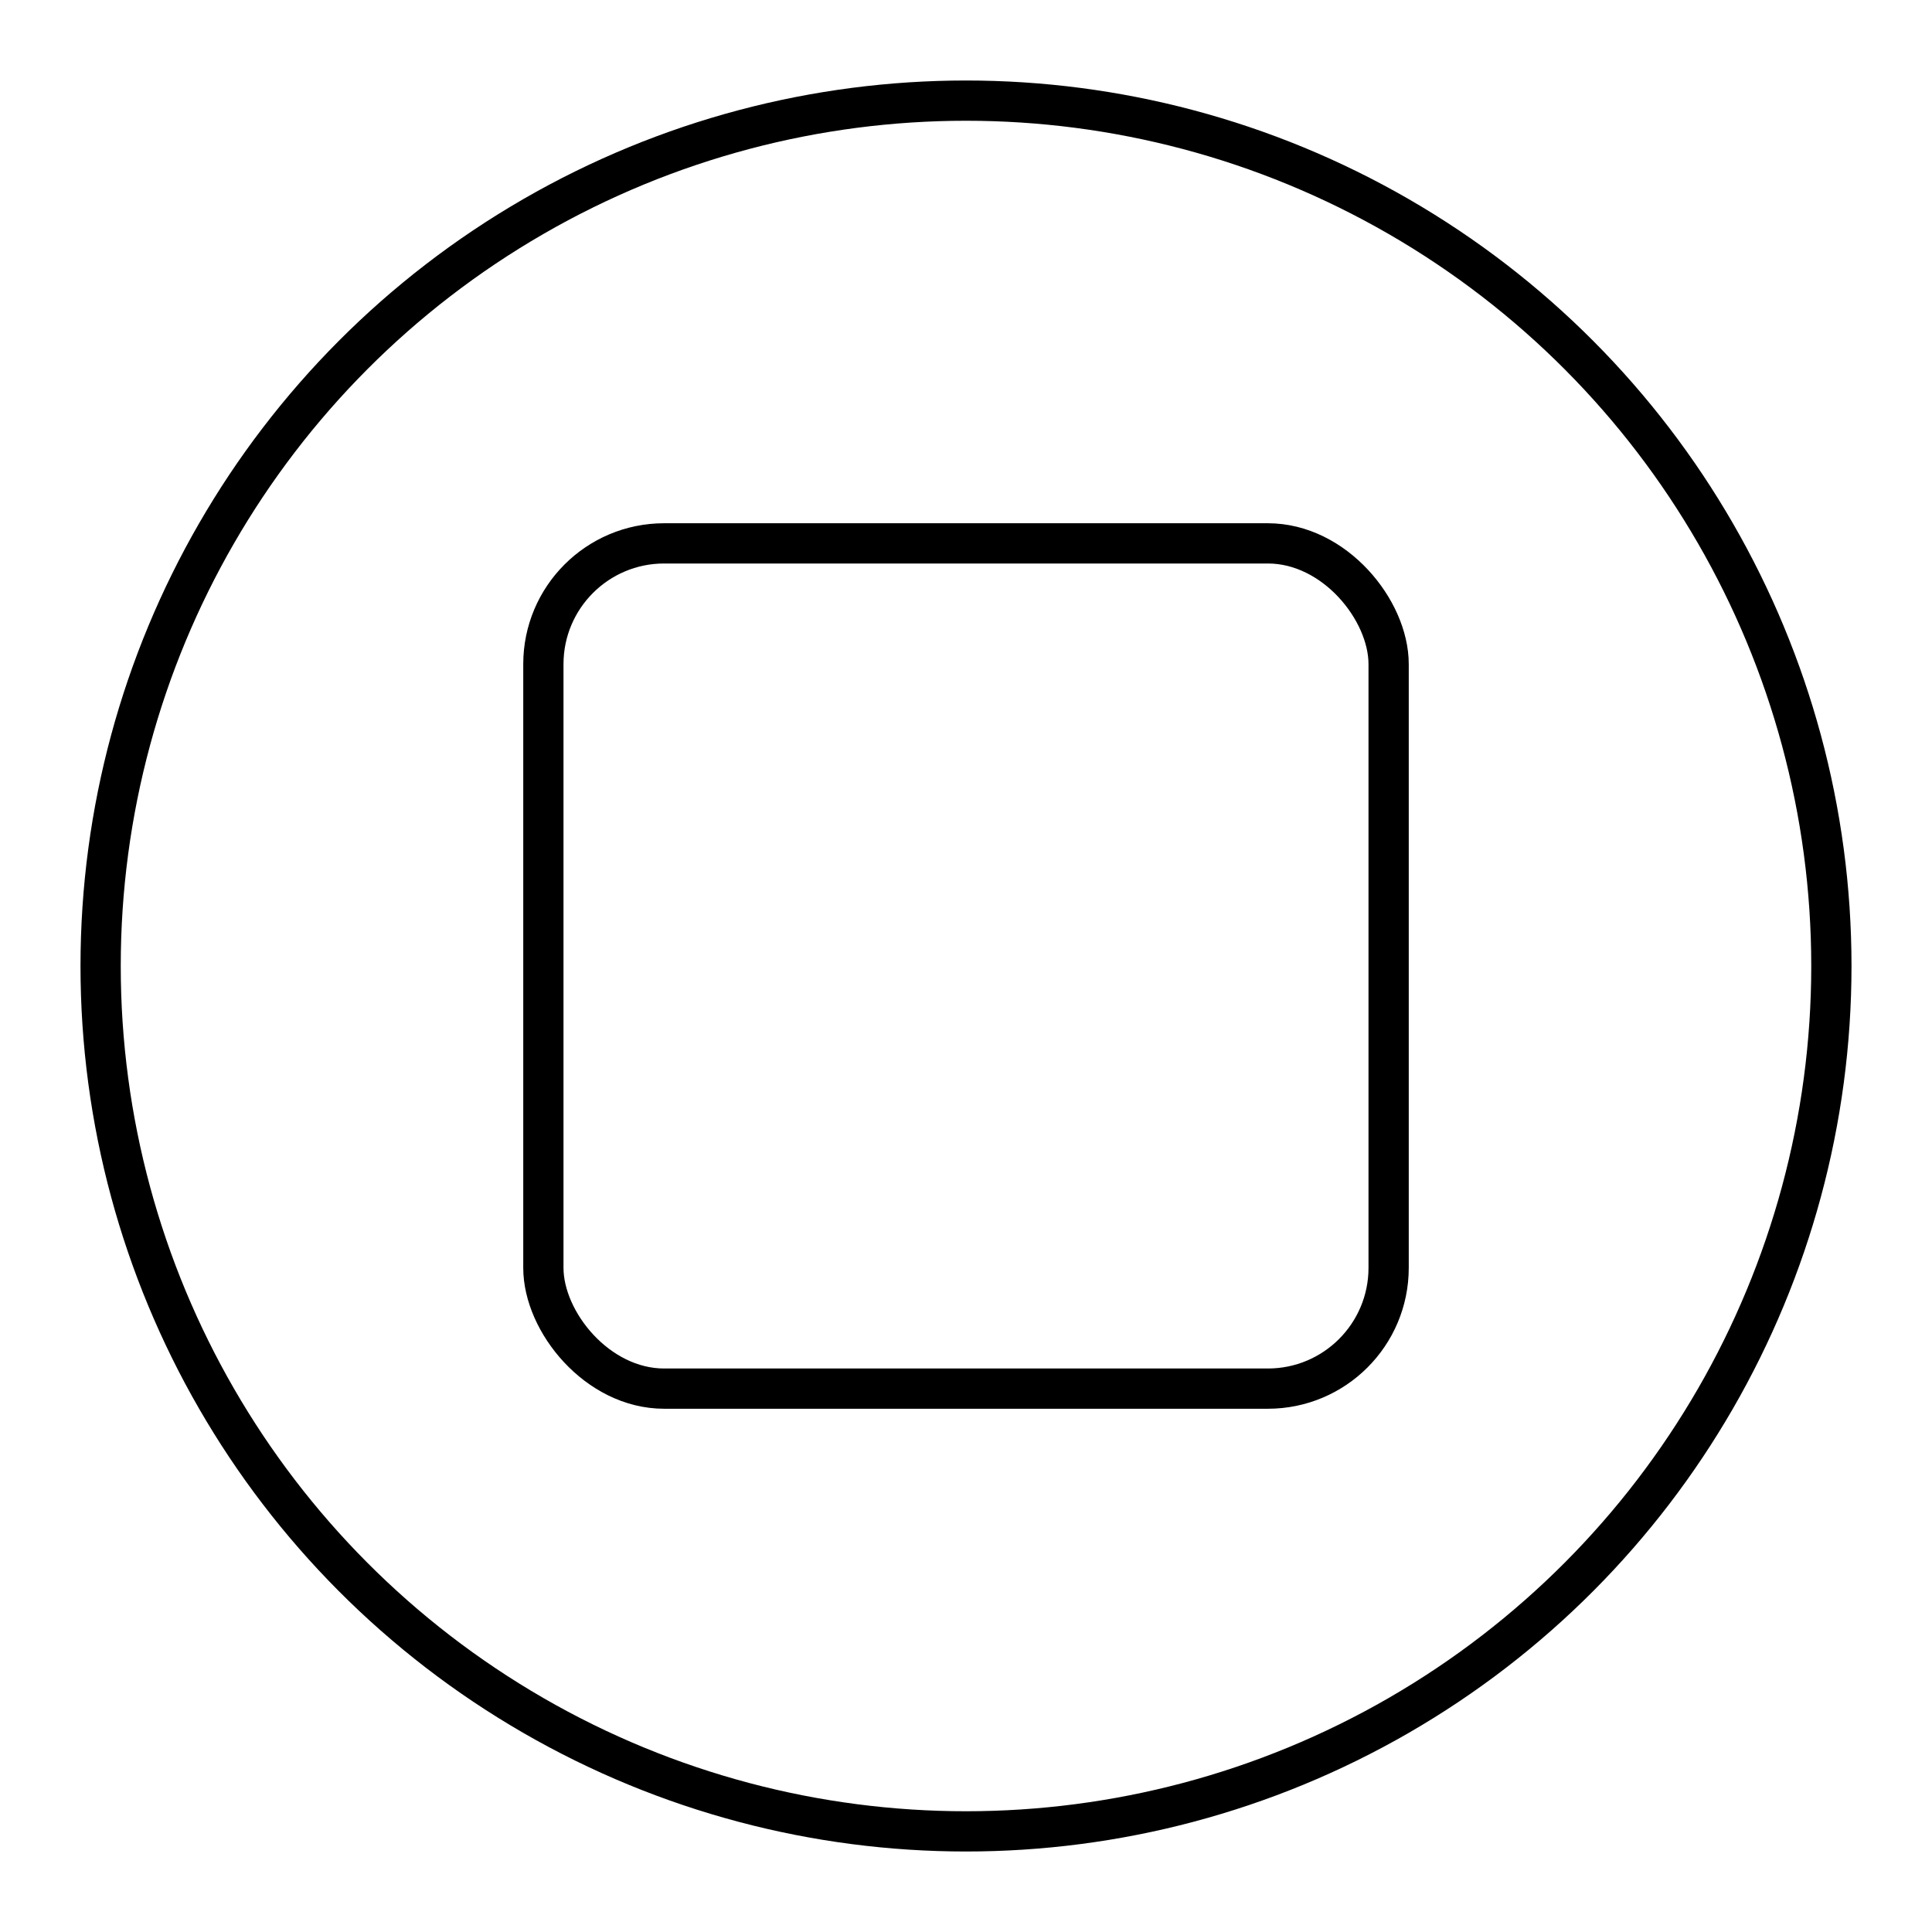
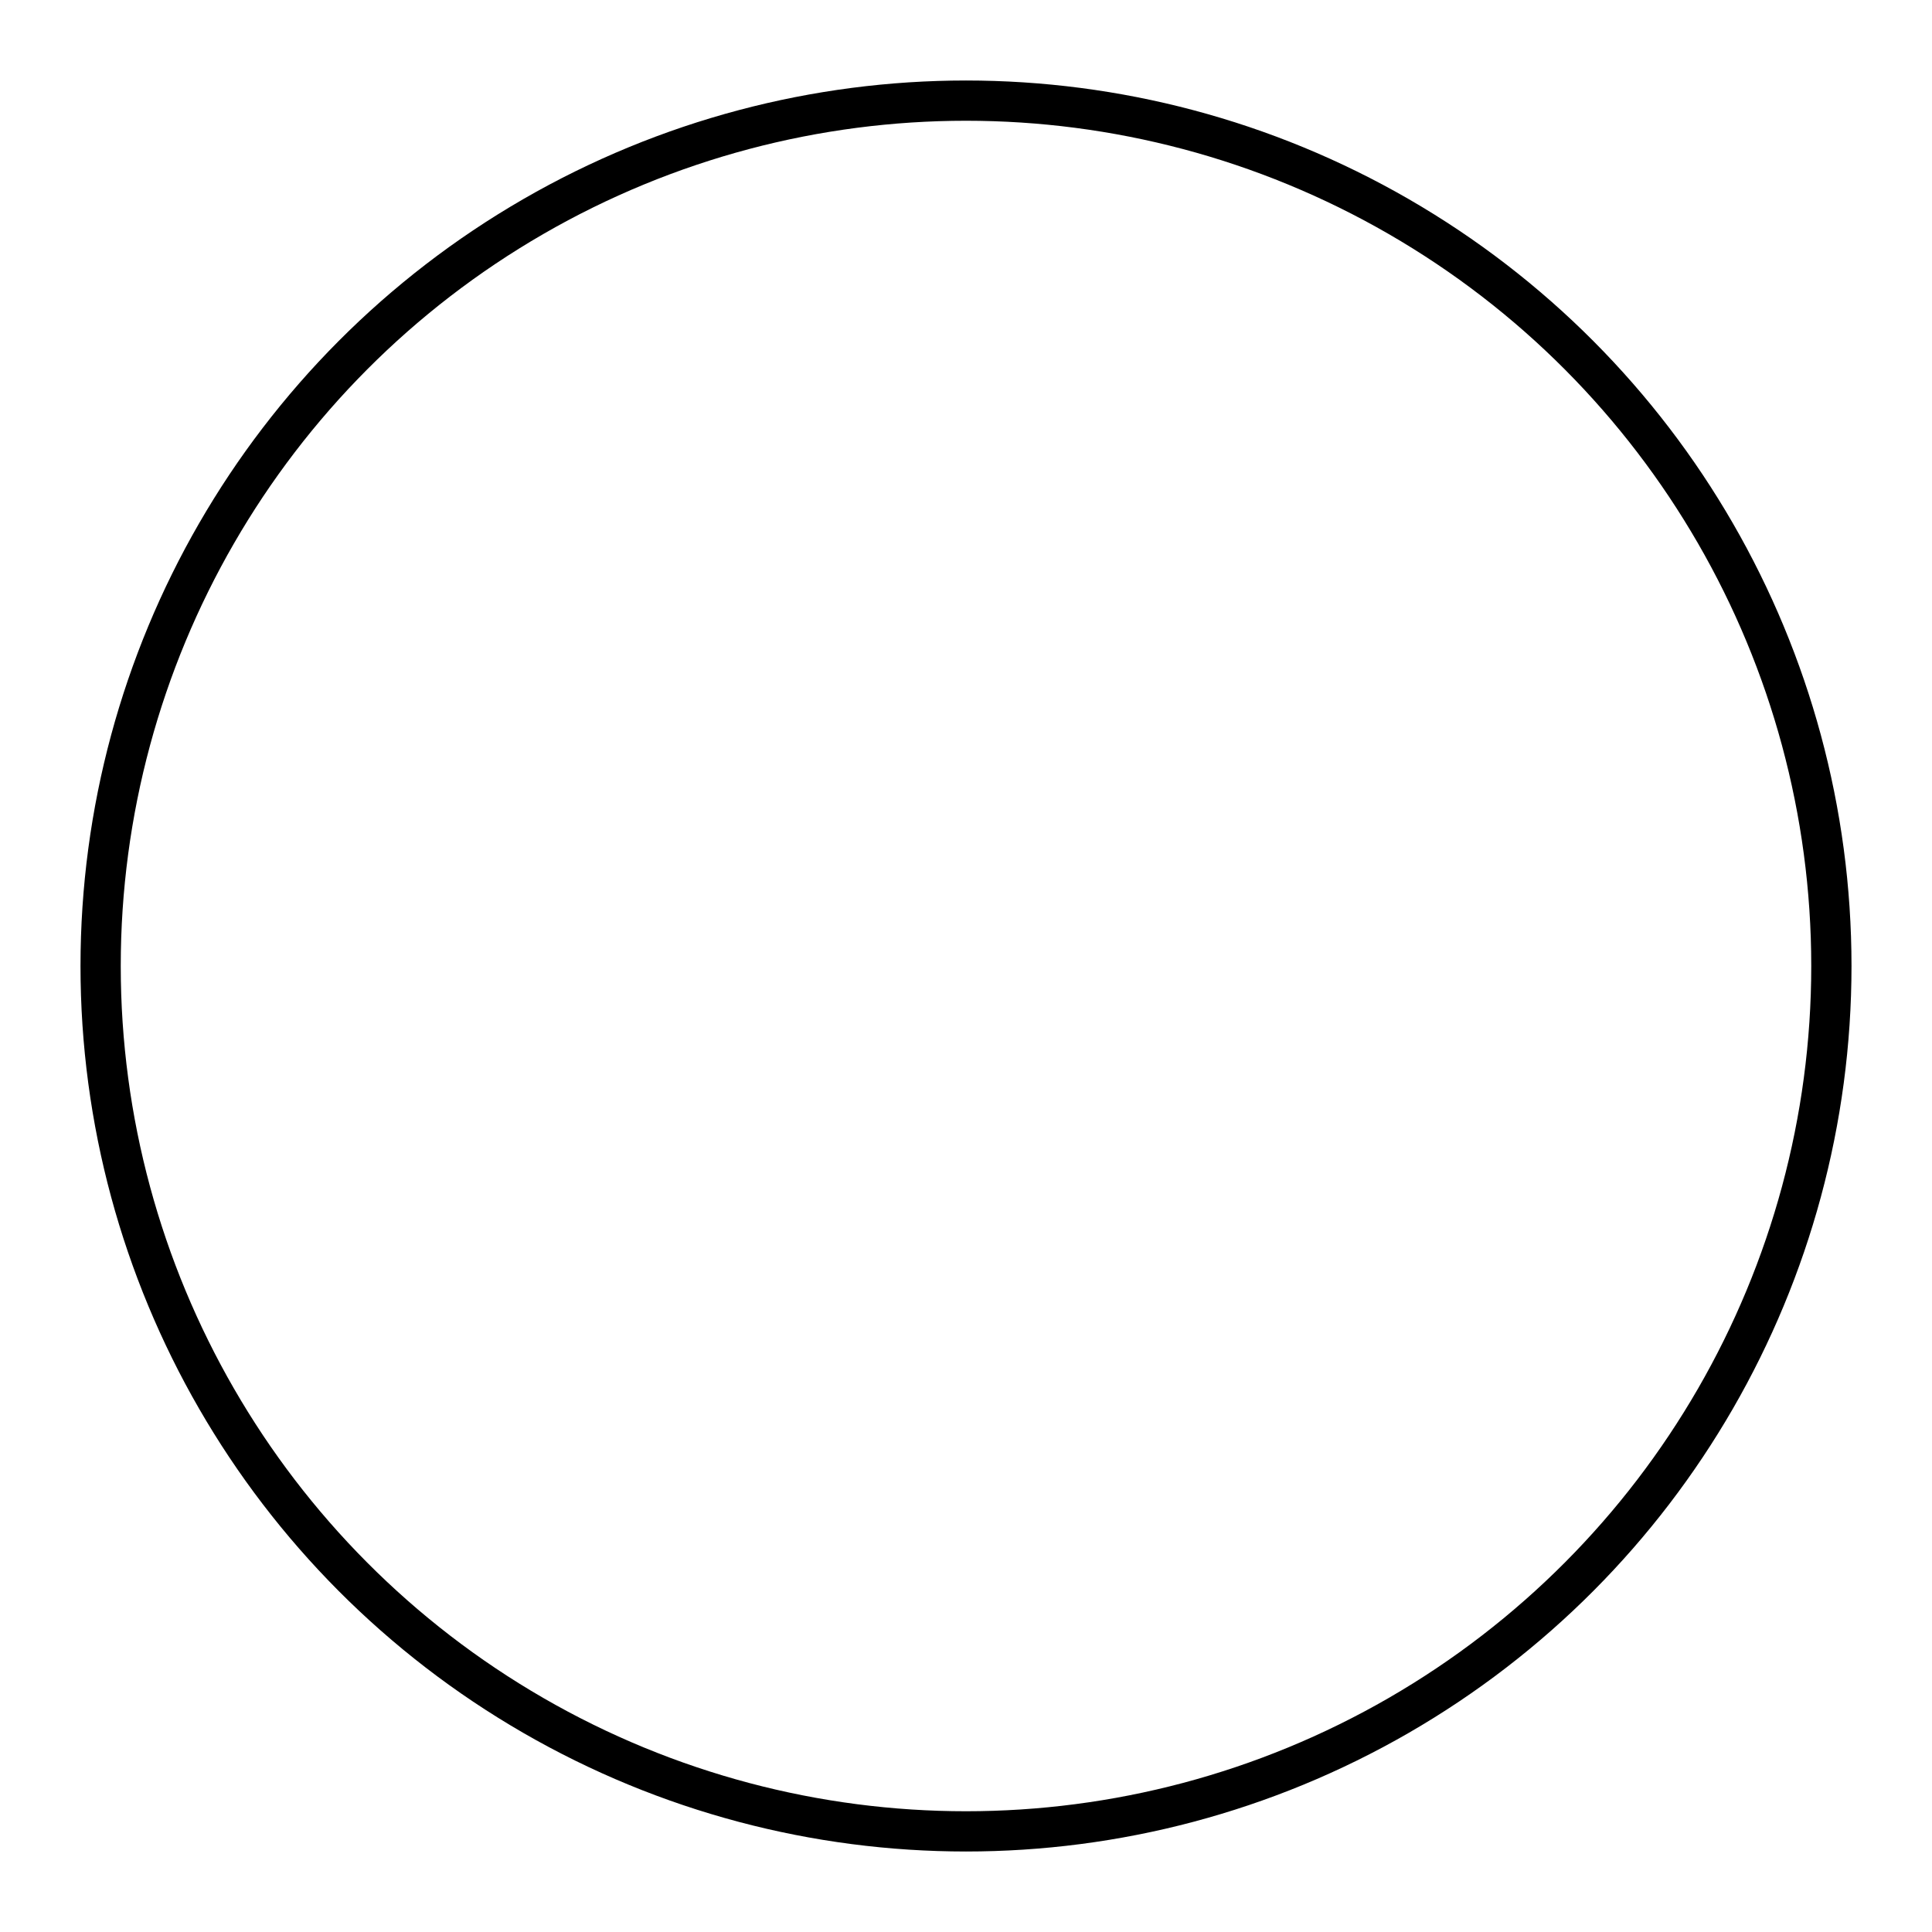
<svg xmlns="http://www.w3.org/2000/svg" width="800" height="800" viewBox="0 0 48 48">
  <circle cx="24" cy="24" r="21.5" fill="none" stroke="currentColor" stroke-linecap="round" stroke-linejoin="round" />
-   <rect width="21" height="21" x="13.5" y="13.5" fill="none" stroke="currentColor" stroke-linecap="round" stroke-linejoin="round" rx="3" />
</svg>